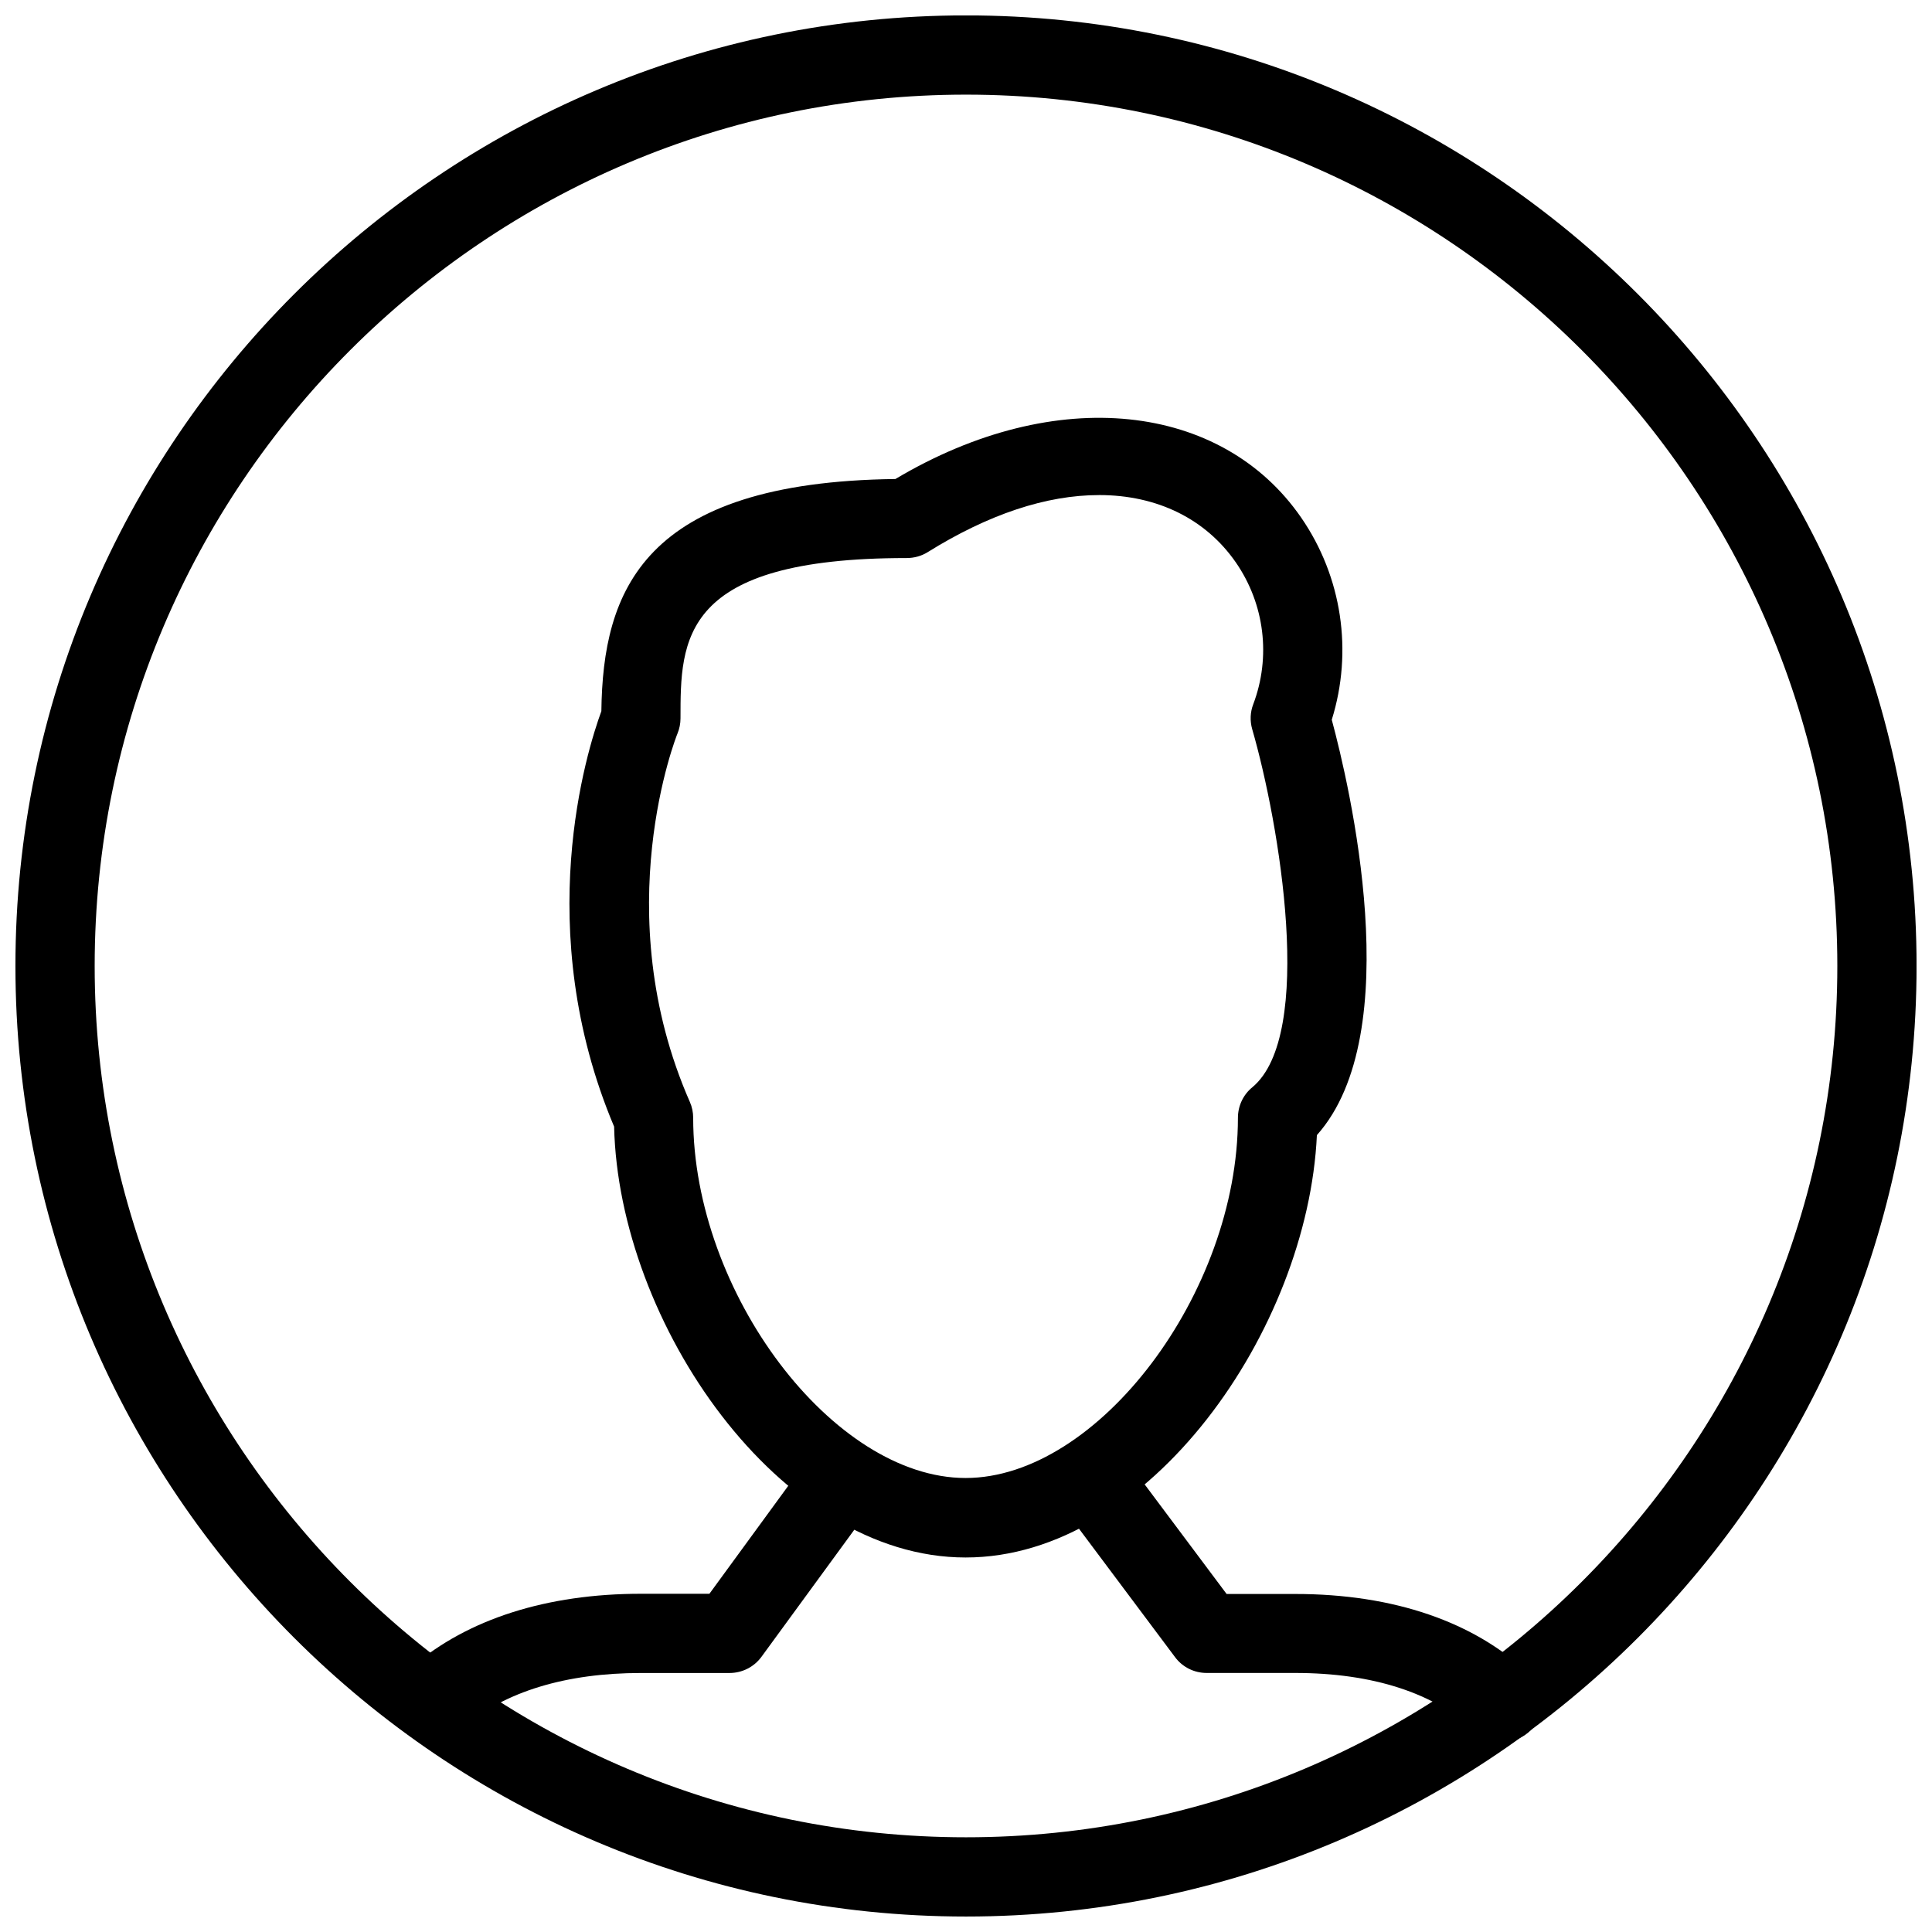
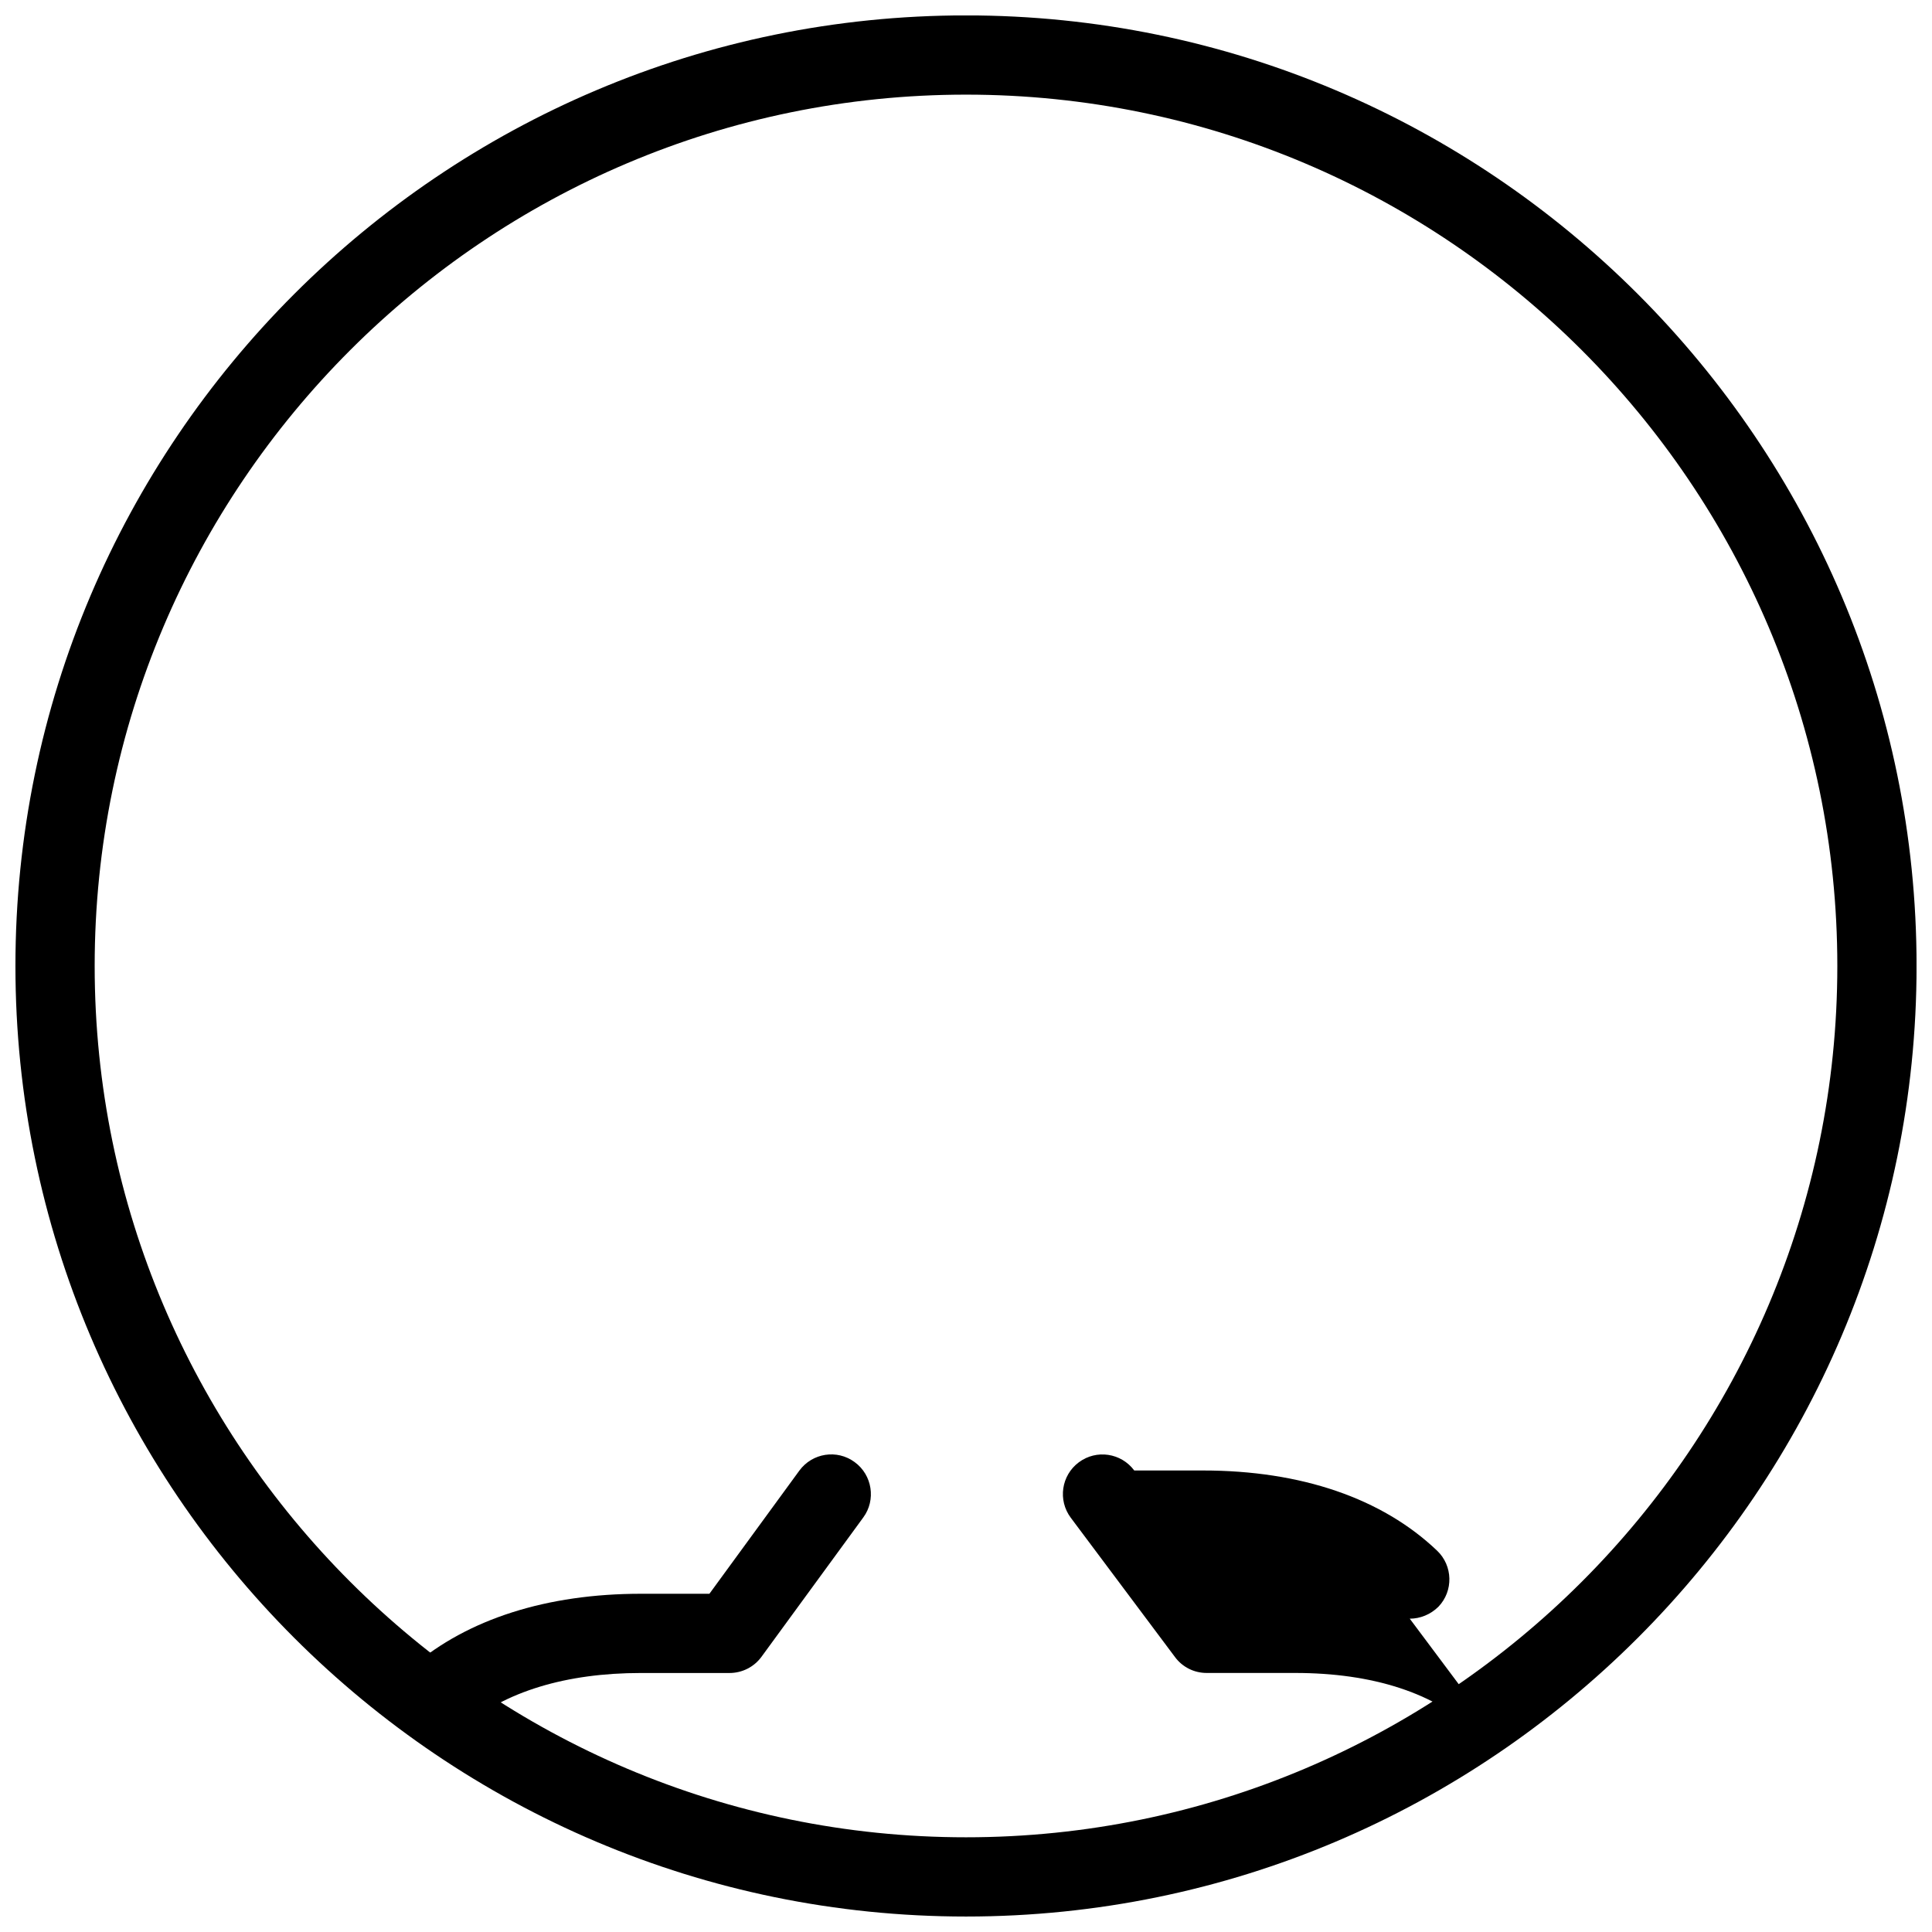
<svg xmlns="http://www.w3.org/2000/svg" width="800px" height="800px" version="1.1" viewBox="144 144 512 512">
  <defs>
    <clipPath id="a">
      <path d="m148.09 148.09h503.81v503.81h-503.81z" />
    </clipPath>
  </defs>
  <path d="m260.04 604.17c-2.961 0-5.898-1.258-7.977-3.672-3.777-4.41-3.254-11.02 1.156-14.801 14.777-12.66 35.75-19.332 60.645-19.332h18.137l23.824-32.621c3.422-4.68 9.992-5.731 14.672-2.266 4.68 3.402 5.688 10.035 2.289 14.652l-26.977 36.926c-1.973 2.707-5.121 4.305-8.48 4.305h-23.469c-19.816 0-36.062 4.934-46.98 14.297-1.996 1.723-4.43 2.519-6.844 2.519z" />
-   <path d="m542.07 605.7c-2.625 0-5.246-0.965-7.262-2.918-10.578-10.098-27.039-15.43-47.566-15.43h-23.469c-3.316 0-6.422-1.555-8.375-4.199l-27.625-36.926c-3.484-4.66-2.519-11.23 2.121-14.695 4.66-3.484 11.23-2.5 14.695 2.164l24.477 32.727h18.199c26.031 0 47.504 7.367 62.074 21.266 4.176 3.988 4.344 10.664 0.336 14.84-2.098 2.078-4.871 3.168-7.598 3.168z" />
-   <path d="m399.91 556.75c-49.477 0-91.965-62.242-93.164-114.18-22.105-52.395-7.199-99.691-3.379-110.1 0.398-31.805 10.914-60.711 77.922-61.527 42.738-25.441 86.57-20.133 107.52 10.203 10.852 15.723 13.77 35.477 8.125 53.594 4.598 17.066 20.258 82.98-3.945 110.08-2.394 51.516-44.336 111.93-93.078 111.93zm35.352-281.55c-13.98 0-29.305 5.082-45.469 15.156-1.66 1.027-3.57 1.531-5.543 1.531-59.91 0-59.91 21.602-59.91 42.488 0 1.363-0.273 2.75-0.797 4.008-0.188 0.441-18.871 47.23 3.273 97.633 0.586 1.324 0.883 2.769 0.883 4.219 0 46.391 37.113 95.449 72.191 95.449s72.172-49.059 72.172-95.449c0-3.106 1.363-6.086 3.801-8.082 16.711-13.855 7.199-69.945-0.02-94.926-0.629-2.184-0.523-4.512 0.273-6.57 4.746-12.555 3.023-26.574-4.598-37.598-7.977-11.523-20.824-17.863-36.254-17.863z" />
+   <path d="m542.07 605.7c-2.625 0-5.246-0.965-7.262-2.918-10.578-10.098-27.039-15.43-47.566-15.43h-23.469c-3.316 0-6.422-1.555-8.375-4.199l-27.625-36.926c-3.484-4.66-2.519-11.23 2.121-14.695 4.66-3.484 11.23-2.5 14.695 2.164h18.199c26.031 0 47.504 7.367 62.074 21.266 4.176 3.988 4.344 10.664 0.336 14.84-2.098 2.078-4.871 3.168-7.598 3.168z" />
  <g clip-path="url(#a)">
    <path d="m400 651.9c-138.91 0-251.91-113-251.91-251.91s113-251.91 251.91-251.91 251.91 113 251.91 251.91-113 251.91-251.91 251.91zm0-482.82c-127.32 0-230.91 103.62-230.91 230.91s103.6 230.91 230.91 230.91c127.3 0 230.91-103.62 230.91-230.91s-103.62-230.91-230.91-230.91z" />
  </g>
</svg>